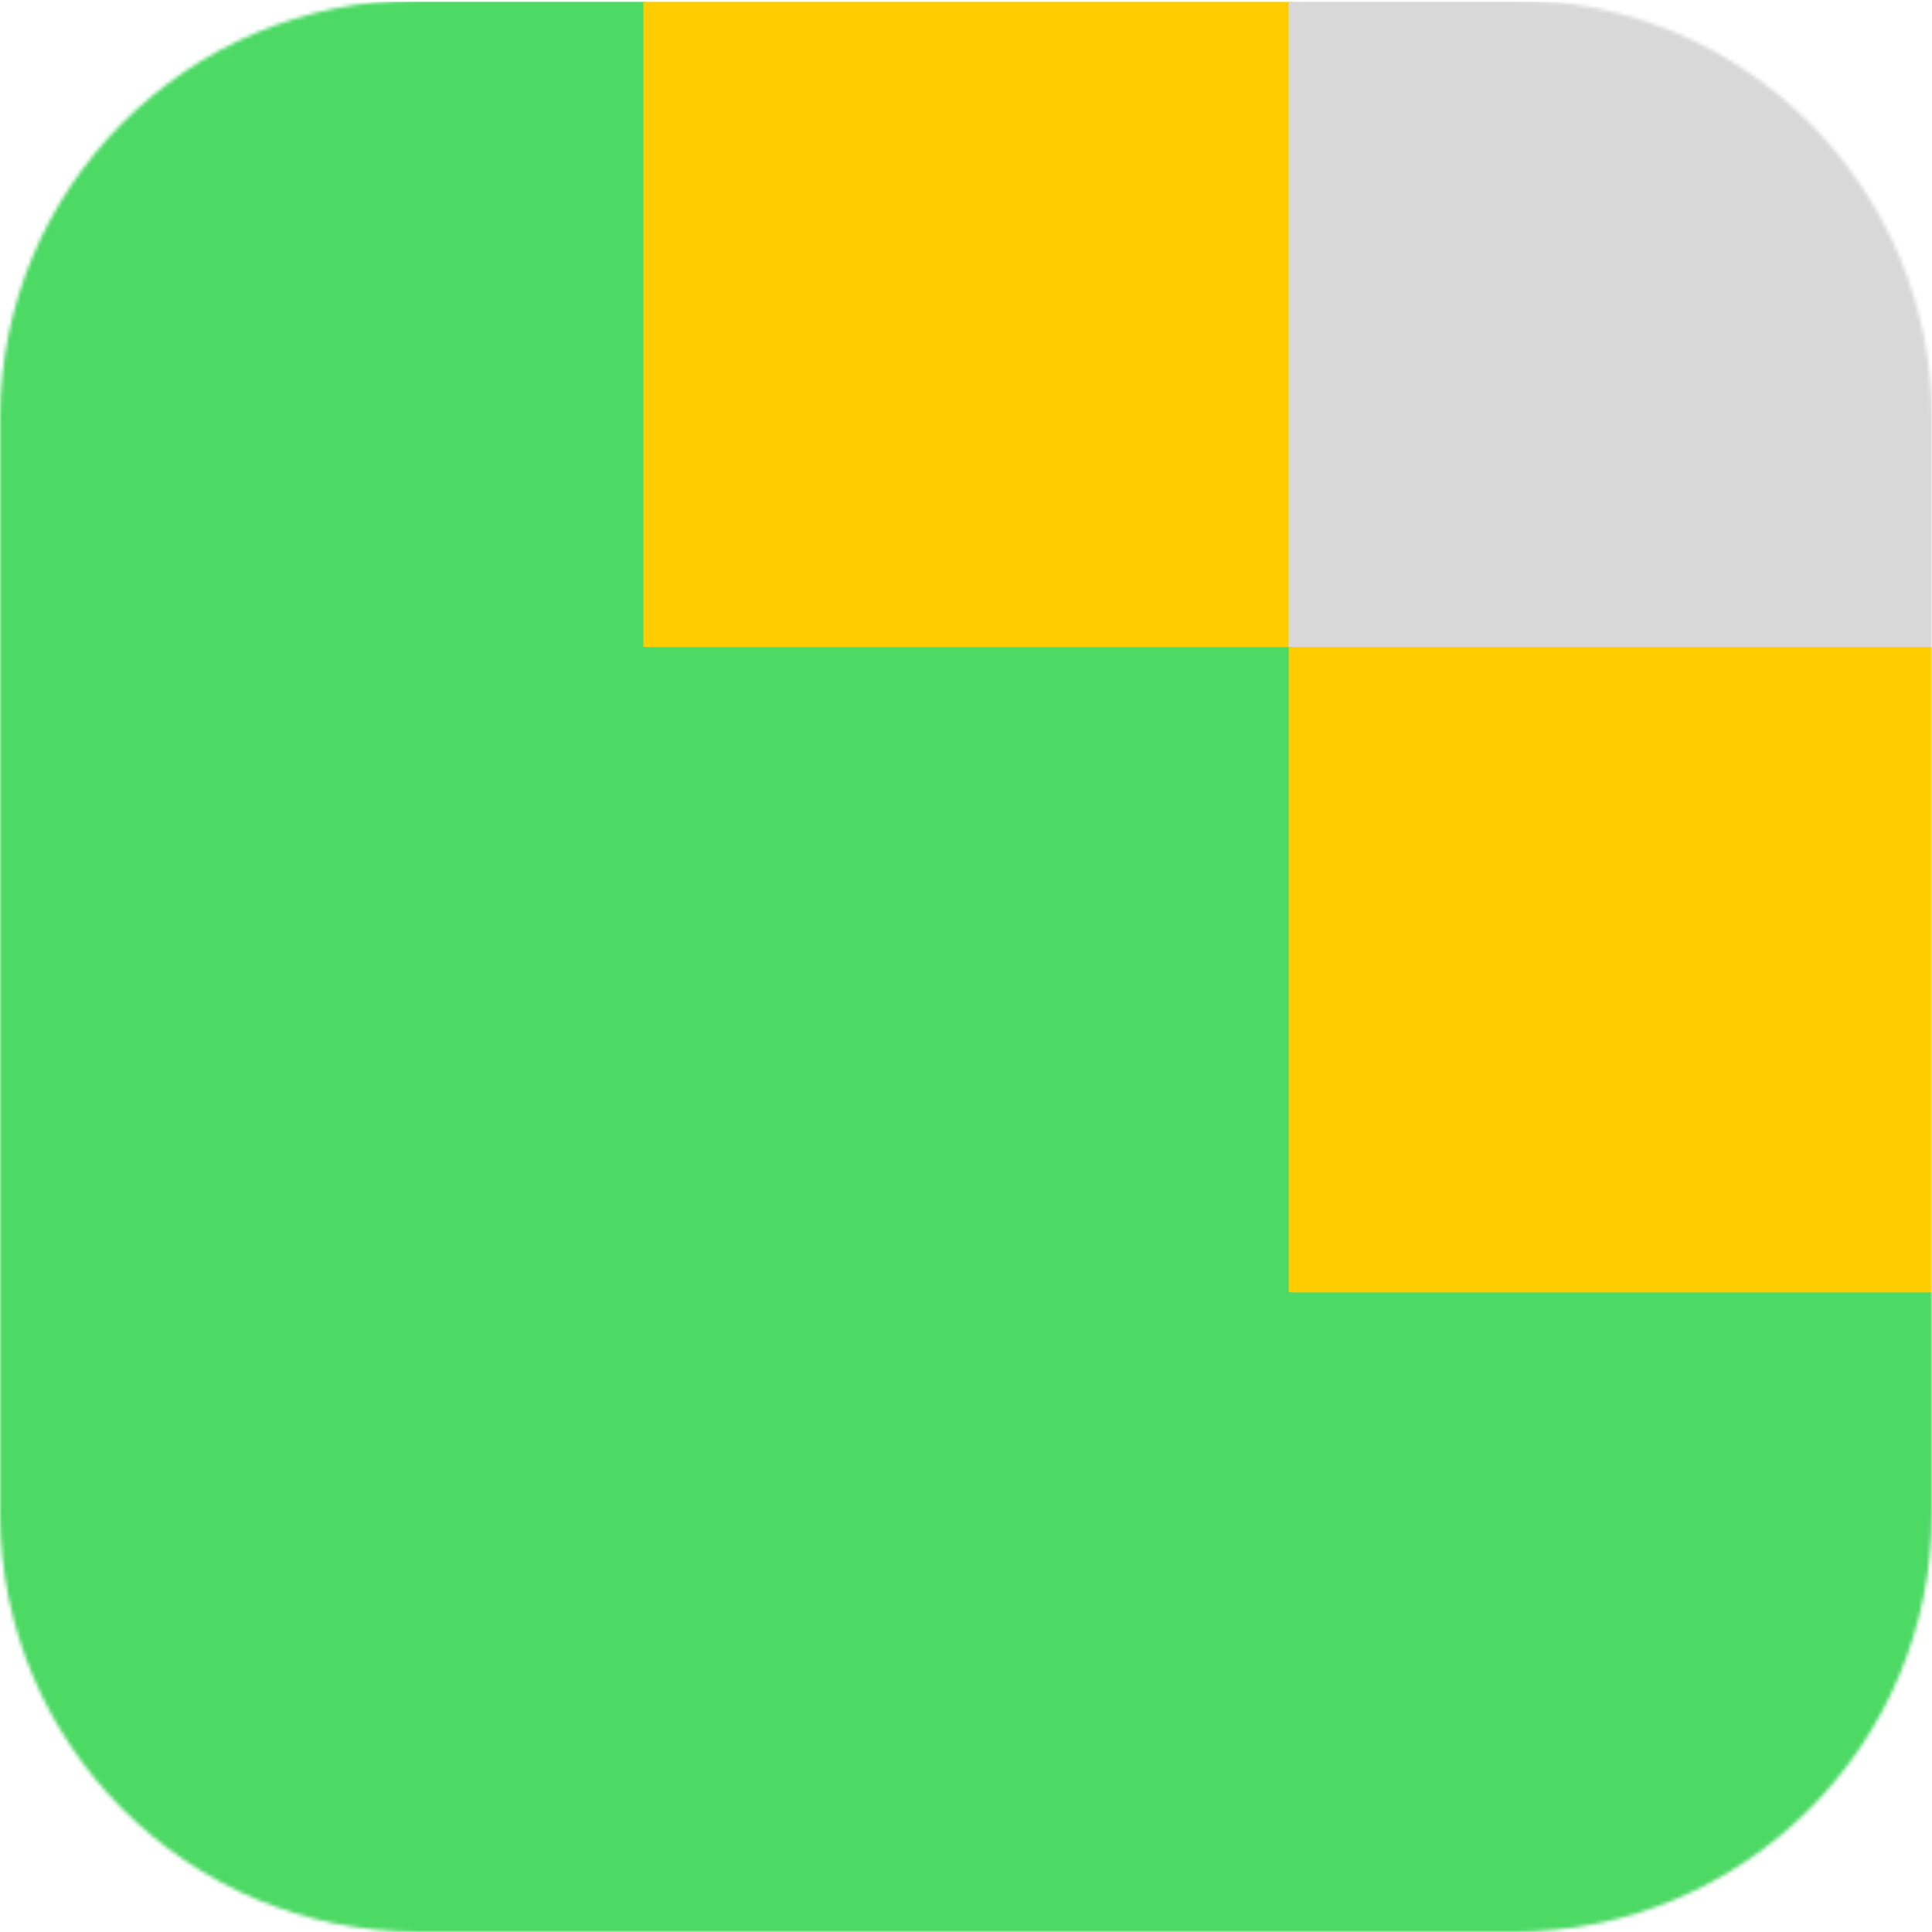
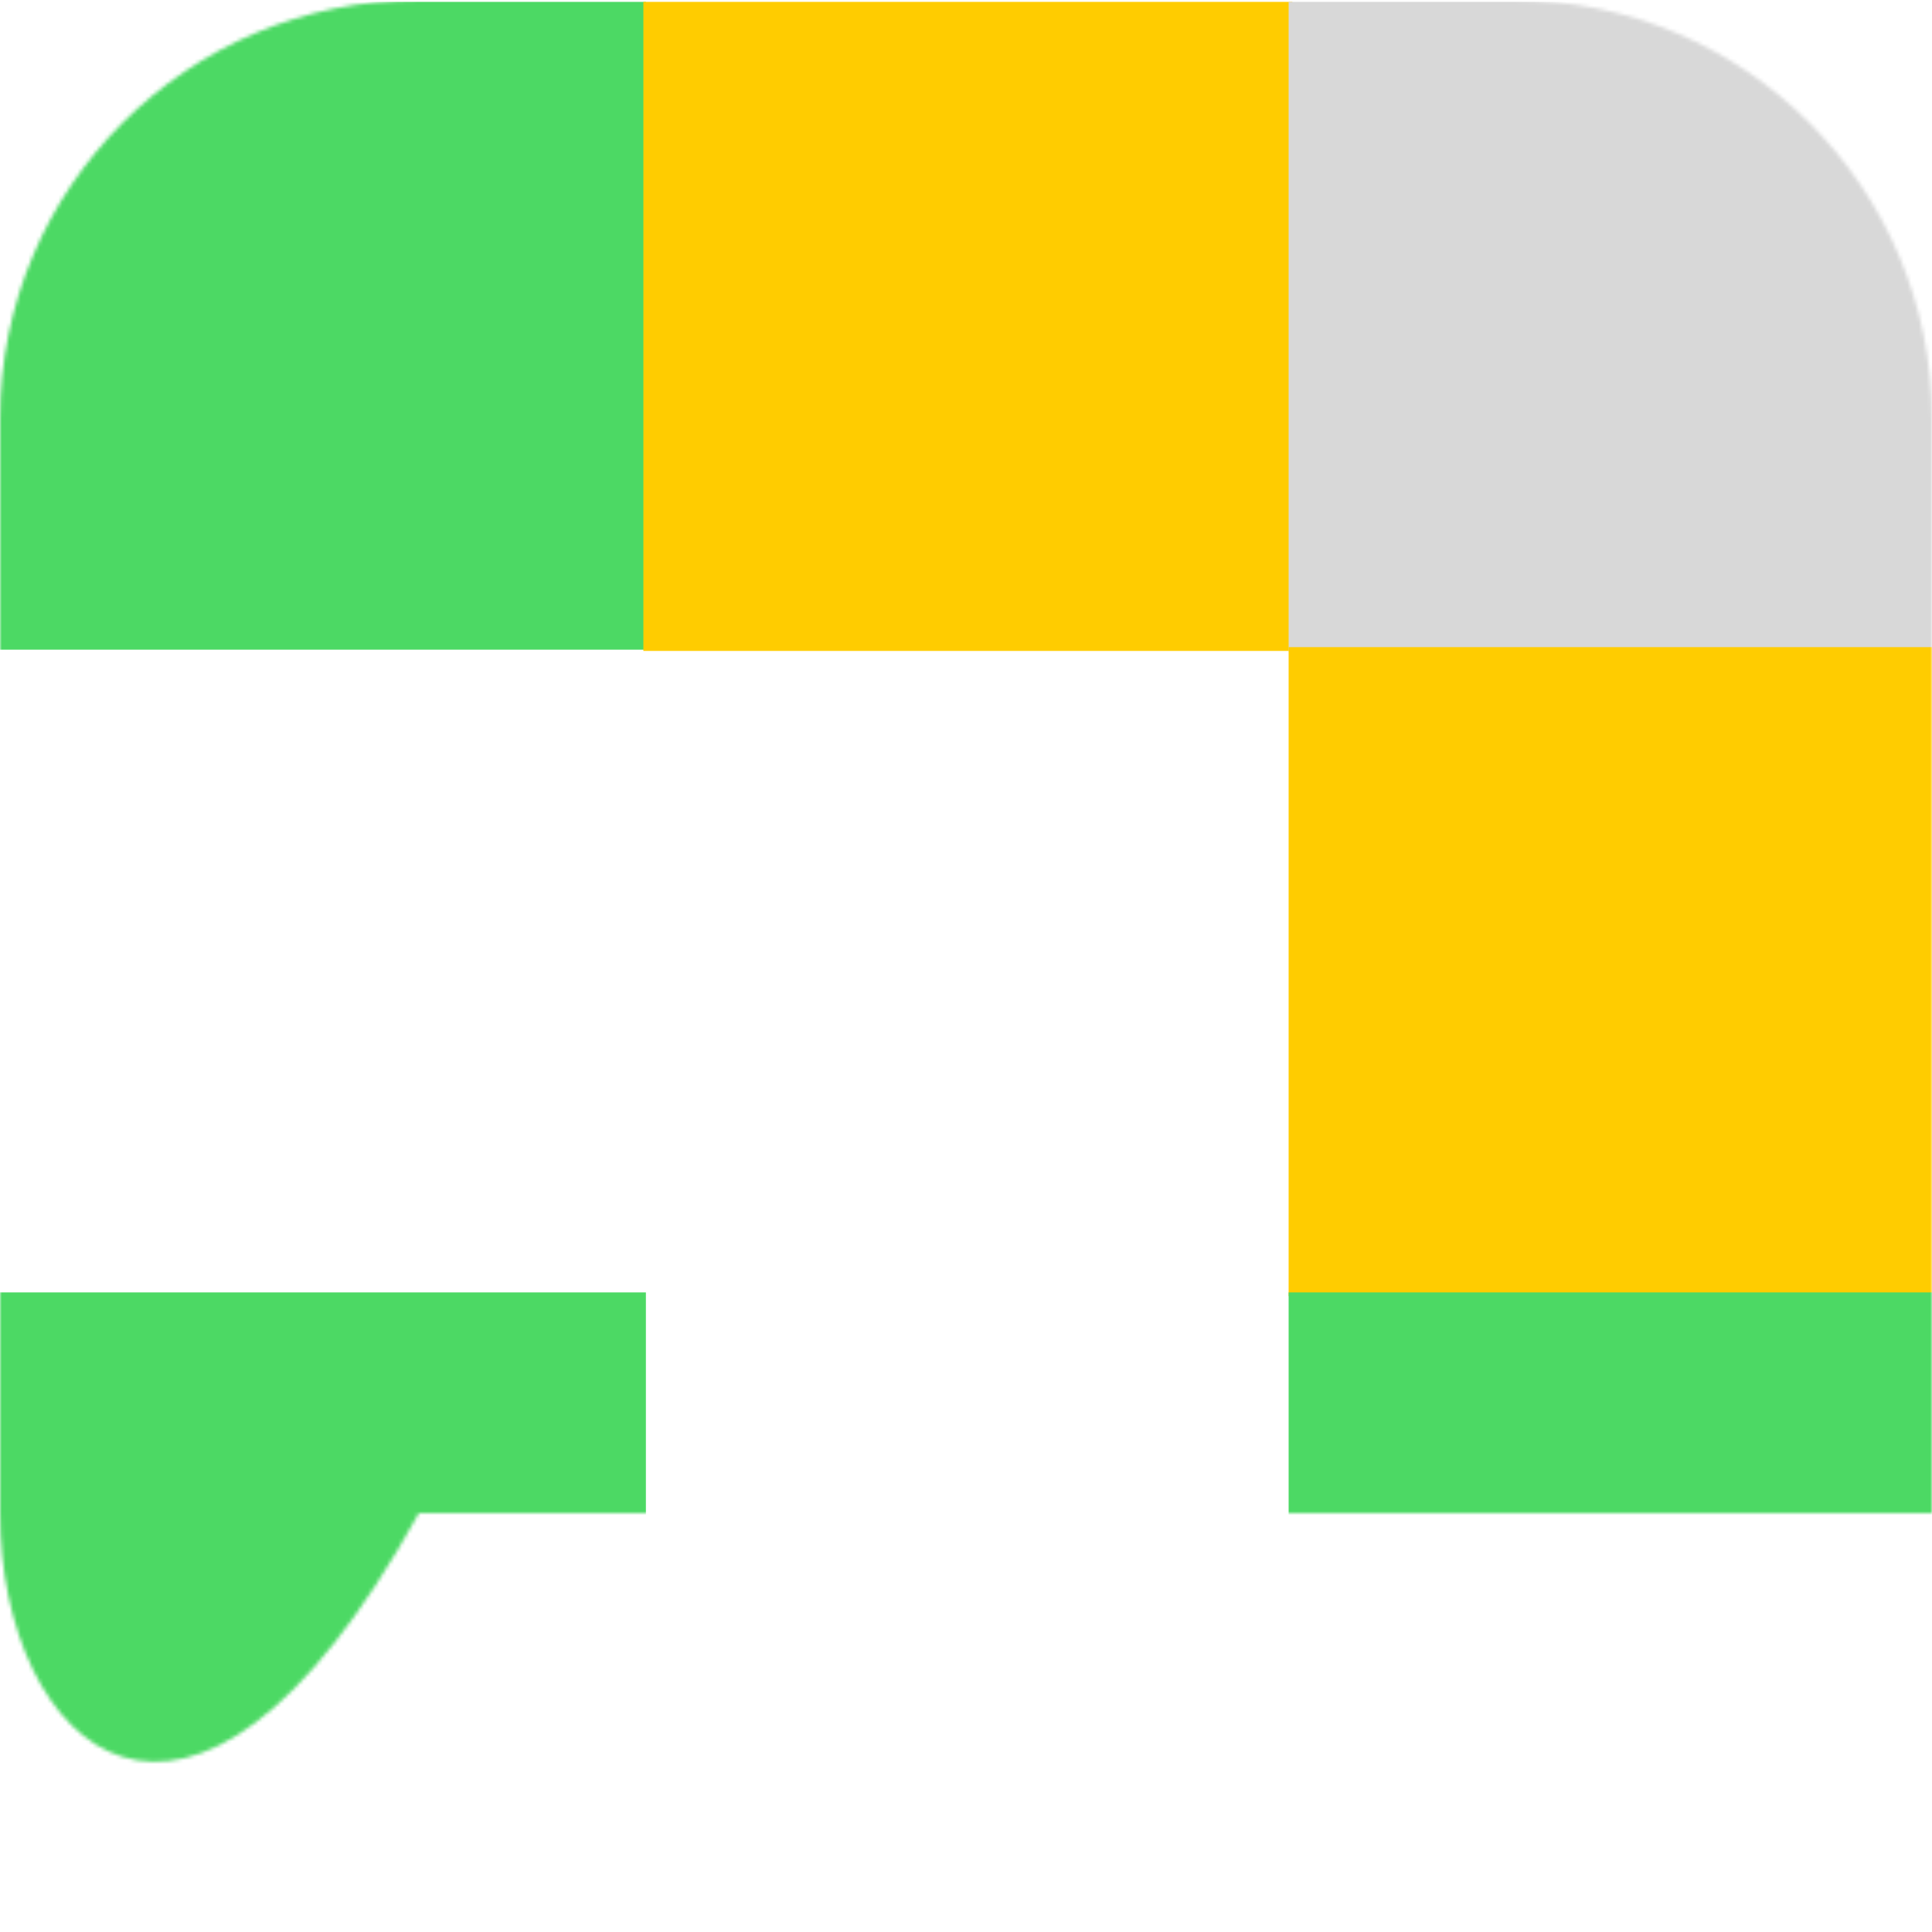
<svg xmlns="http://www.w3.org/2000/svg" width="512" height="512" viewBox="0 0 512 512" fill="none">
  <mask id="mask0_723_2" style="mask-type:luminance" maskUnits="userSpaceOnUse" x="0" y="0" width="512" height="512">
-     <path fill-rule="evenodd" clip-rule="evenodd" d="M111.003 0H400.997C462.302 0 512 49.698 512 111.003V400.997C512 462.302 462.302 512 400.997 512H111.003C49.698 512 0 462.302 0 400.997V111.003C0 49.698 49.698 0 111.003 0V0Z" fill="white" />
+     <path fill-rule="evenodd" clip-rule="evenodd" d="M111.003 0H400.997C462.302 0 512 49.698 512 111.003V400.997H111.003C49.698 512 0 462.302 0 400.997V111.003C0 49.698 49.698 0 111.003 0V0Z" fill="white" />
  </mask>
  <g mask="url(#mask0_723_2)">
    <path fill-rule="evenodd" clip-rule="evenodd" d="M0 1V171.667H170.667V1H0Z" fill="#4CD964" stroke="#4CD964" />
    <path fill-rule="evenodd" clip-rule="evenodd" d="M171 1V172H342V1H171Z" fill="#FFCC00" stroke="#FFCC00" />
    <path fill-rule="evenodd" clip-rule="evenodd" d="M342 1V172H513V1H342Z" fill="#D8D8D8" stroke="#D8D8D8" />
-     <path fill-rule="evenodd" clip-rule="evenodd" d="M0 172V343H171V172H0Z" fill="#4CD964" stroke="#4CD964" />
-     <path fill-rule="evenodd" clip-rule="evenodd" d="M171 172V343H342V172H171Z" fill="#4CD964" stroke="#4CD964" />
    <path fill-rule="evenodd" clip-rule="evenodd" d="M342 172V343H513V172H342Z" fill="#FFCC00" stroke="#FFCC00" />
    <path fill-rule="evenodd" clip-rule="evenodd" d="M0 343V513.667H170.667V343H0Z" fill="#4CD964" stroke="#4CD964" />
-     <path fill-rule="evenodd" clip-rule="evenodd" d="M171 343V514H342V343H171Z" fill="#4CD964" stroke="#4CD964" />
    <path fill-rule="evenodd" clip-rule="evenodd" d="M342 343V514H513V343H342Z" fill="#4CD964" stroke="#4CD964" />
  </g>
</svg>